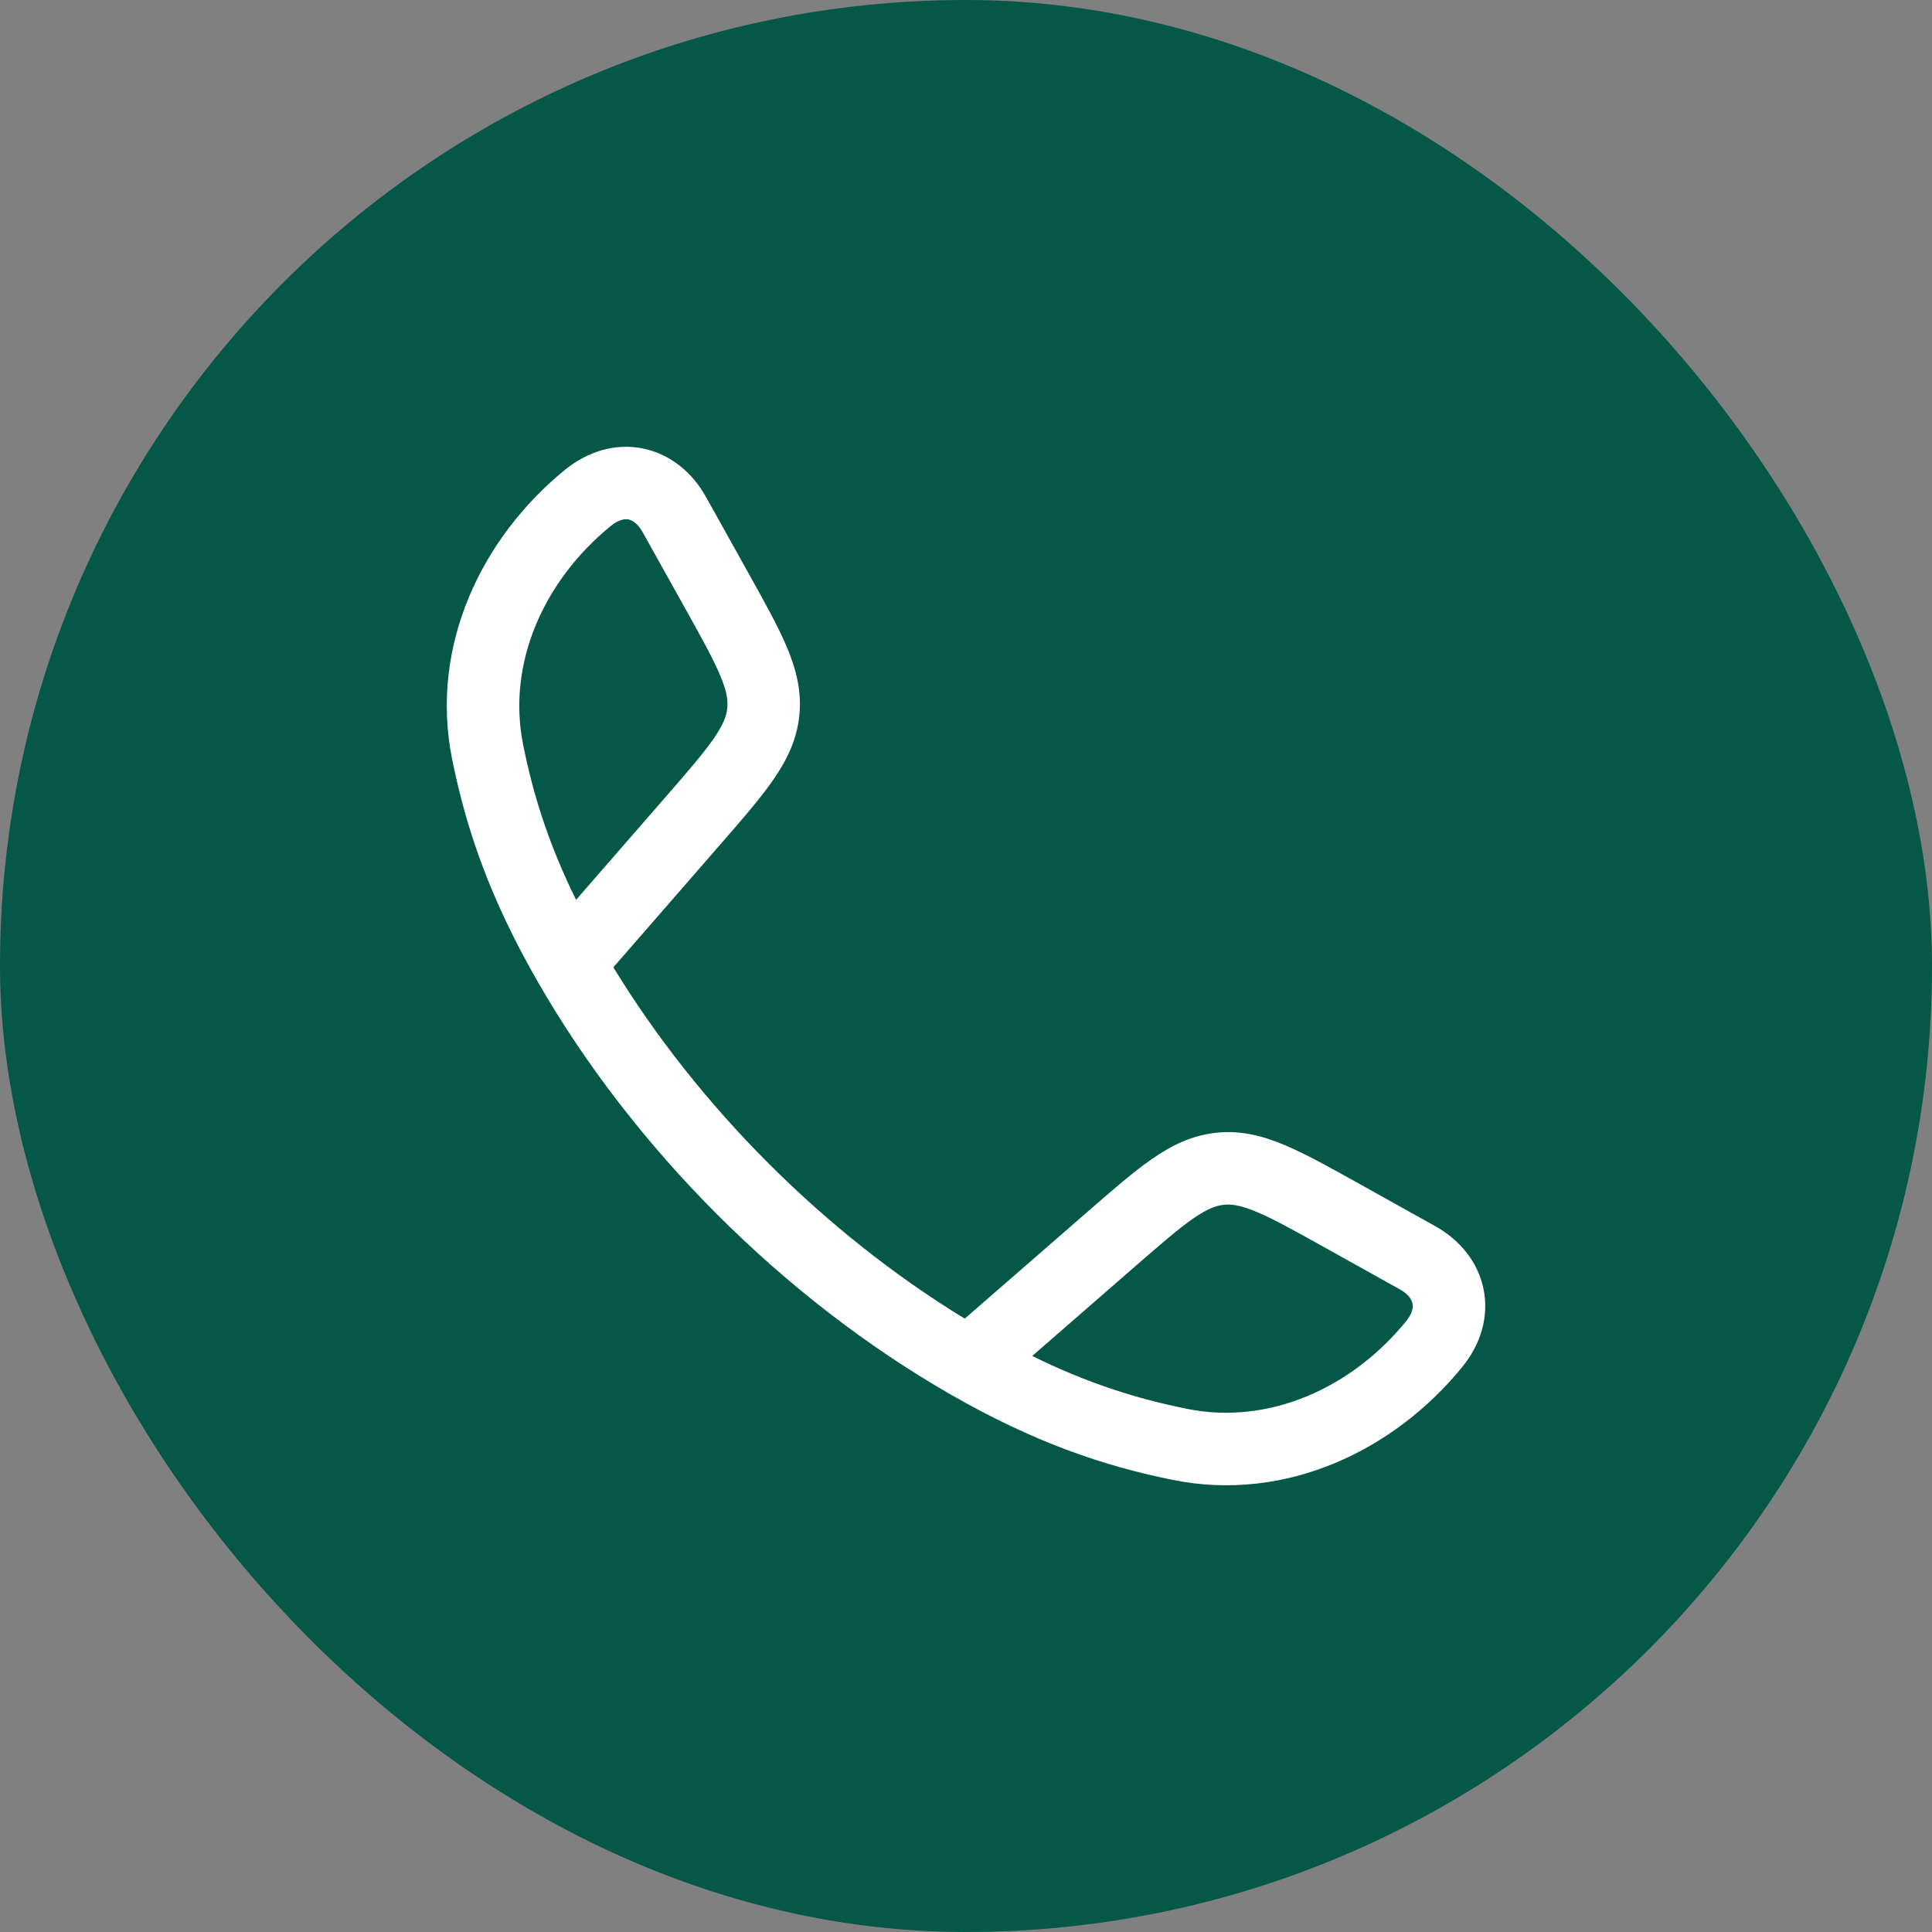
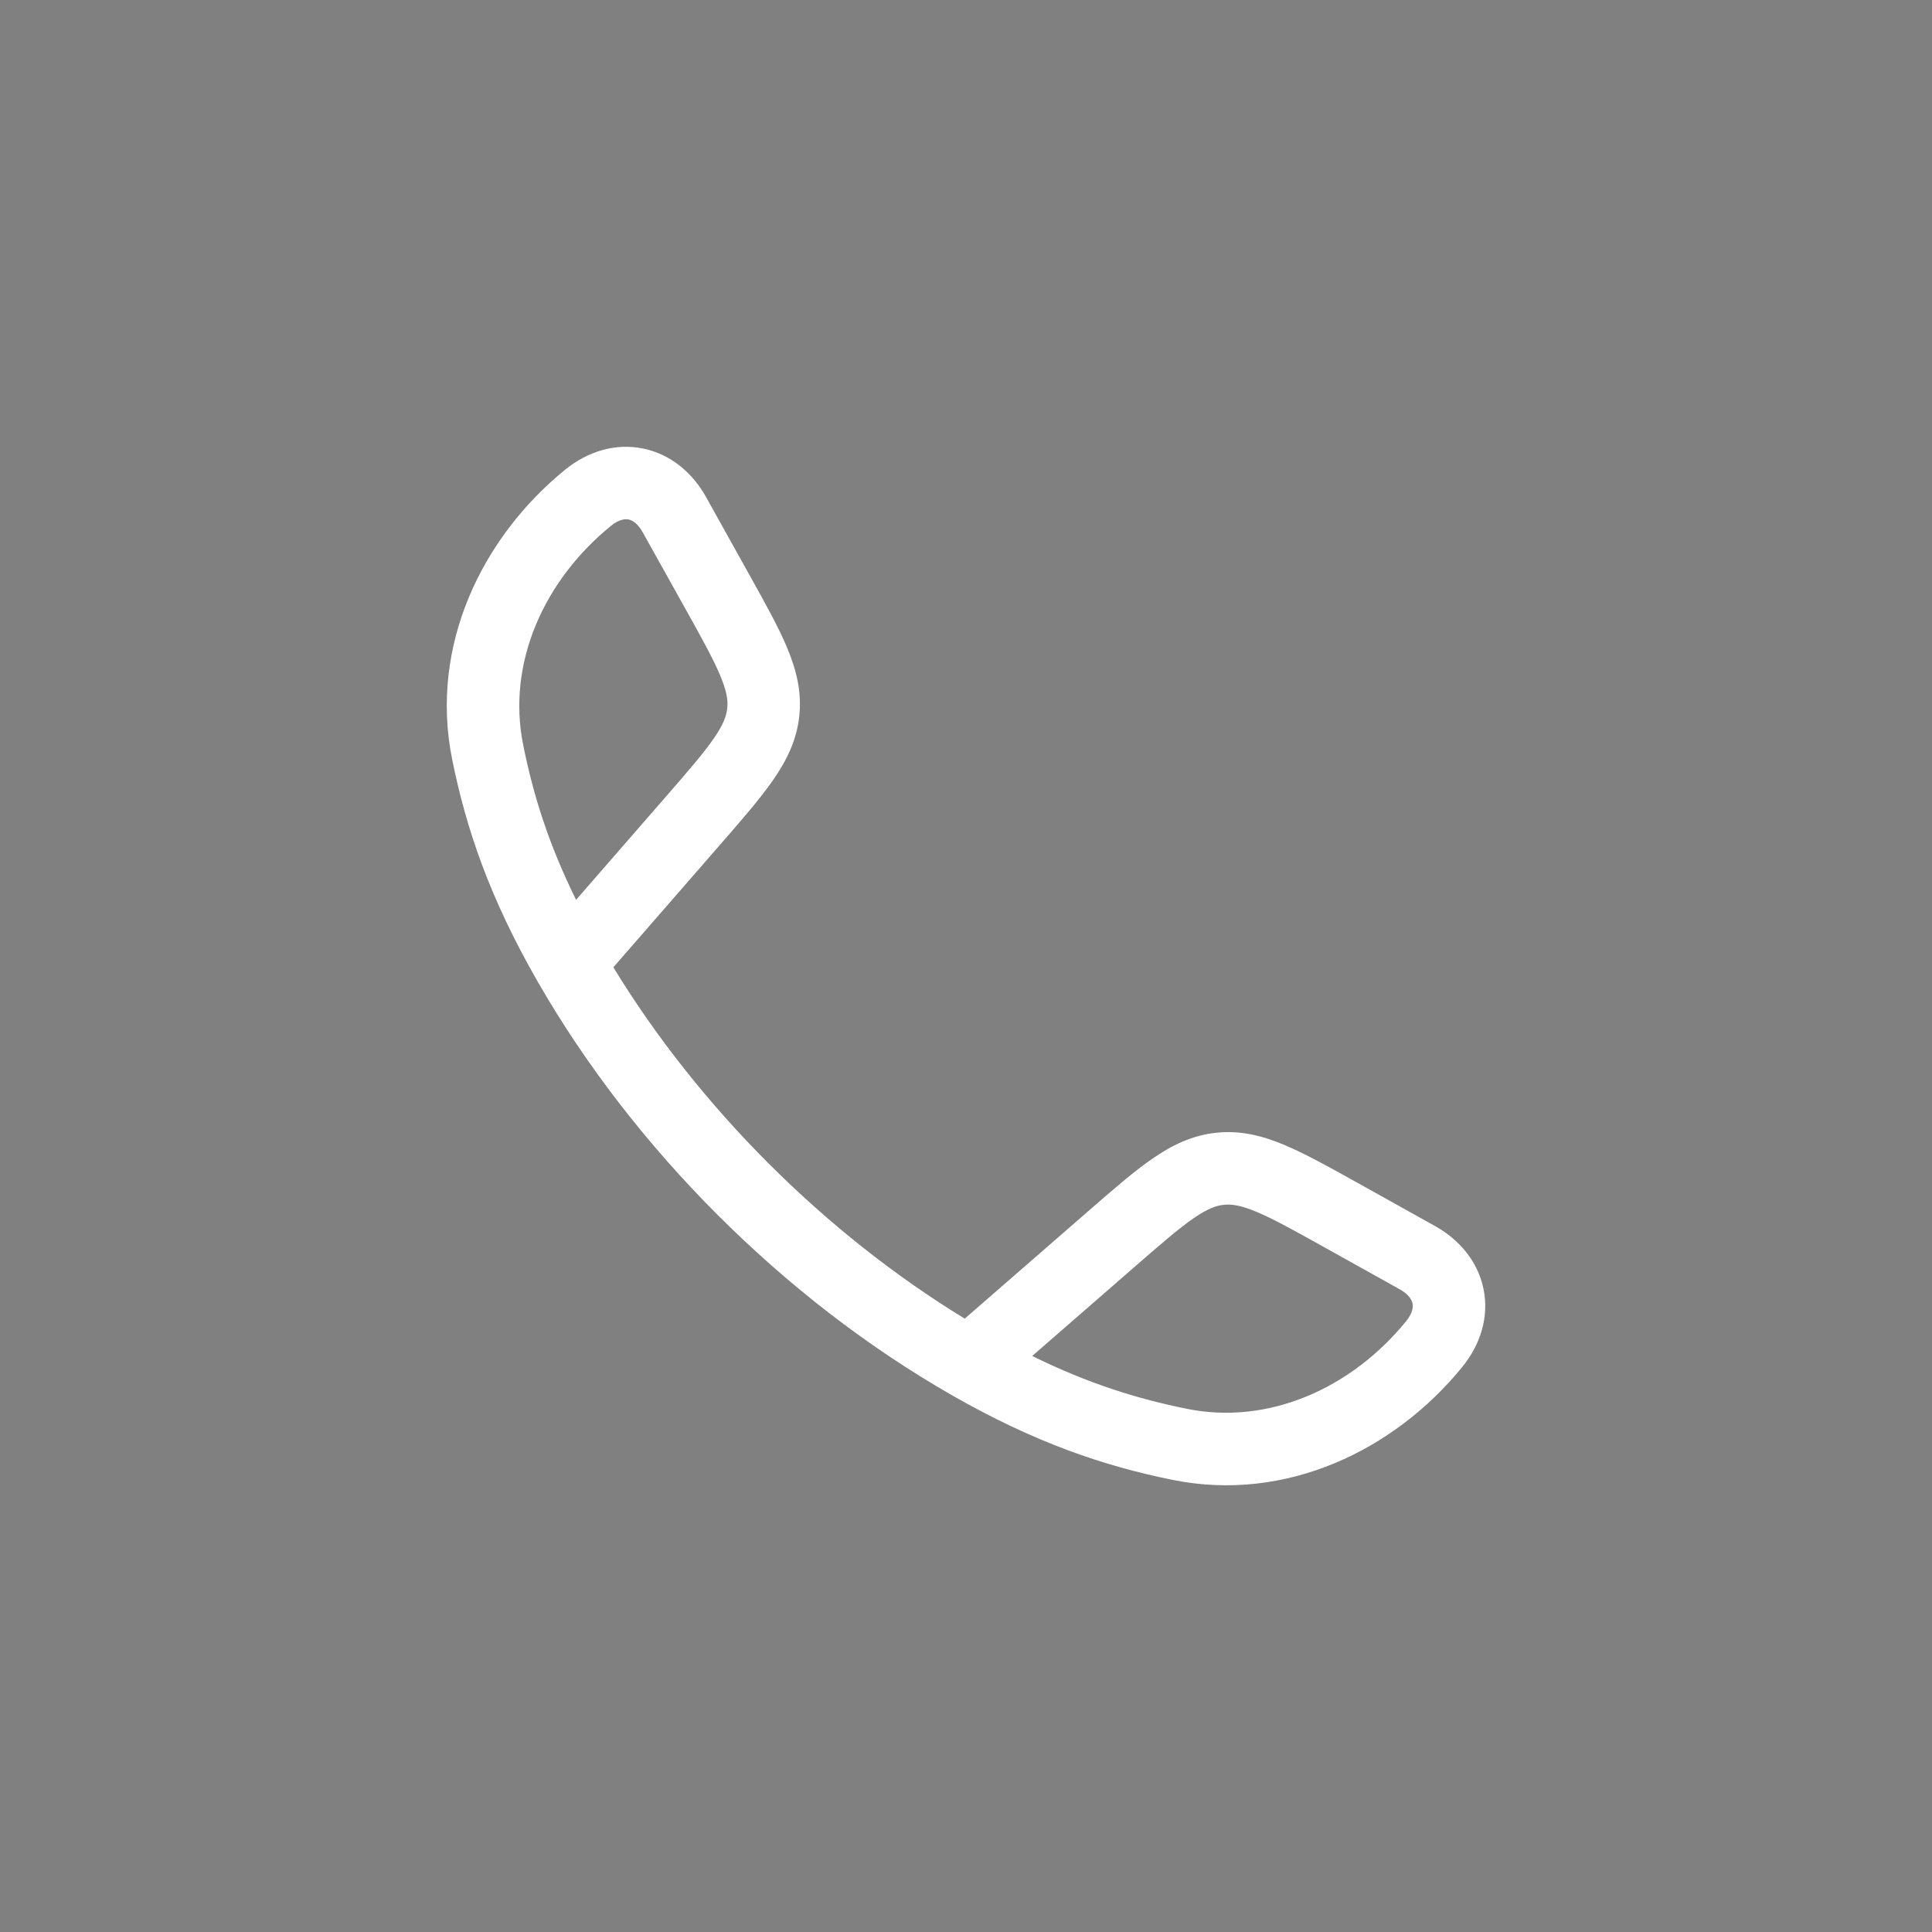
<svg xmlns="http://www.w3.org/2000/svg" width="40" height="40" viewBox="0 0 40 40" fill="none">
  <rect x="0" y="0" width="40" height="40" fill="#808080" stroke="none" />
-   <rect width="40" height="40" rx="20" fill="#055748" />
  <path fill-rule="evenodd" clip-rule="evenodd" d="M13.317 9.287C13.884 9.404 14.335 9.784 14.616 10.287L15.509 11.89C15.838 12.48 16.115 12.977 16.296 13.409C16.487 13.867 16.601 14.318 16.549 14.818C16.497 15.317 16.293 15.735 16.01 16.144C15.744 16.529 15.371 16.958 14.927 17.468L12.699 20.027C14.466 22.923 17.075 25.533 19.974 27.301L22.533 25.074C23.043 24.63 23.472 24.256 23.857 23.991C24.265 23.708 24.684 23.504 25.183 23.452C25.683 23.399 26.134 23.513 26.592 23.705C27.024 23.886 27.521 24.163 28.111 24.492L29.713 25.385C30.216 25.666 30.597 26.117 30.714 26.683C30.832 27.256 30.658 27.832 30.272 28.305C28.873 30.021 26.632 31.114 24.281 30.64C22.836 30.348 21.41 29.862 19.685 28.873C16.22 26.886 13.113 23.777 11.128 20.316C10.138 18.591 9.653 17.165 9.361 15.72C8.887 13.368 9.98 11.127 11.696 9.728C12.169 9.343 12.745 9.168 13.317 9.287ZM21.371 28.074C22.538 28.649 23.552 28.962 24.578 29.169C26.274 29.511 27.986 28.736 29.11 27.357C29.257 27.176 29.258 27.05 29.245 26.987C29.231 26.919 29.174 26.802 28.983 26.695L27.416 25.822C26.781 25.468 26.358 25.233 26.013 25.089C25.685 24.952 25.498 24.927 25.339 24.944C25.18 24.96 25.001 25.023 24.709 25.225C24.401 25.437 24.036 25.754 23.487 26.232L21.371 28.074ZM11.927 18.63L13.769 16.514C14.247 15.965 14.563 15.599 14.776 15.292C14.978 15 15.041 14.821 15.057 14.662C15.074 14.503 15.049 14.315 14.912 13.988C14.768 13.643 14.533 13.22 14.179 12.584L13.305 11.018C13.199 10.827 13.082 10.77 13.014 10.755C12.951 10.743 12.825 10.743 12.644 10.891C11.265 12.015 10.489 13.727 10.832 15.423C11.038 16.449 11.352 17.463 11.927 18.63Z" fill="white" />
</svg>